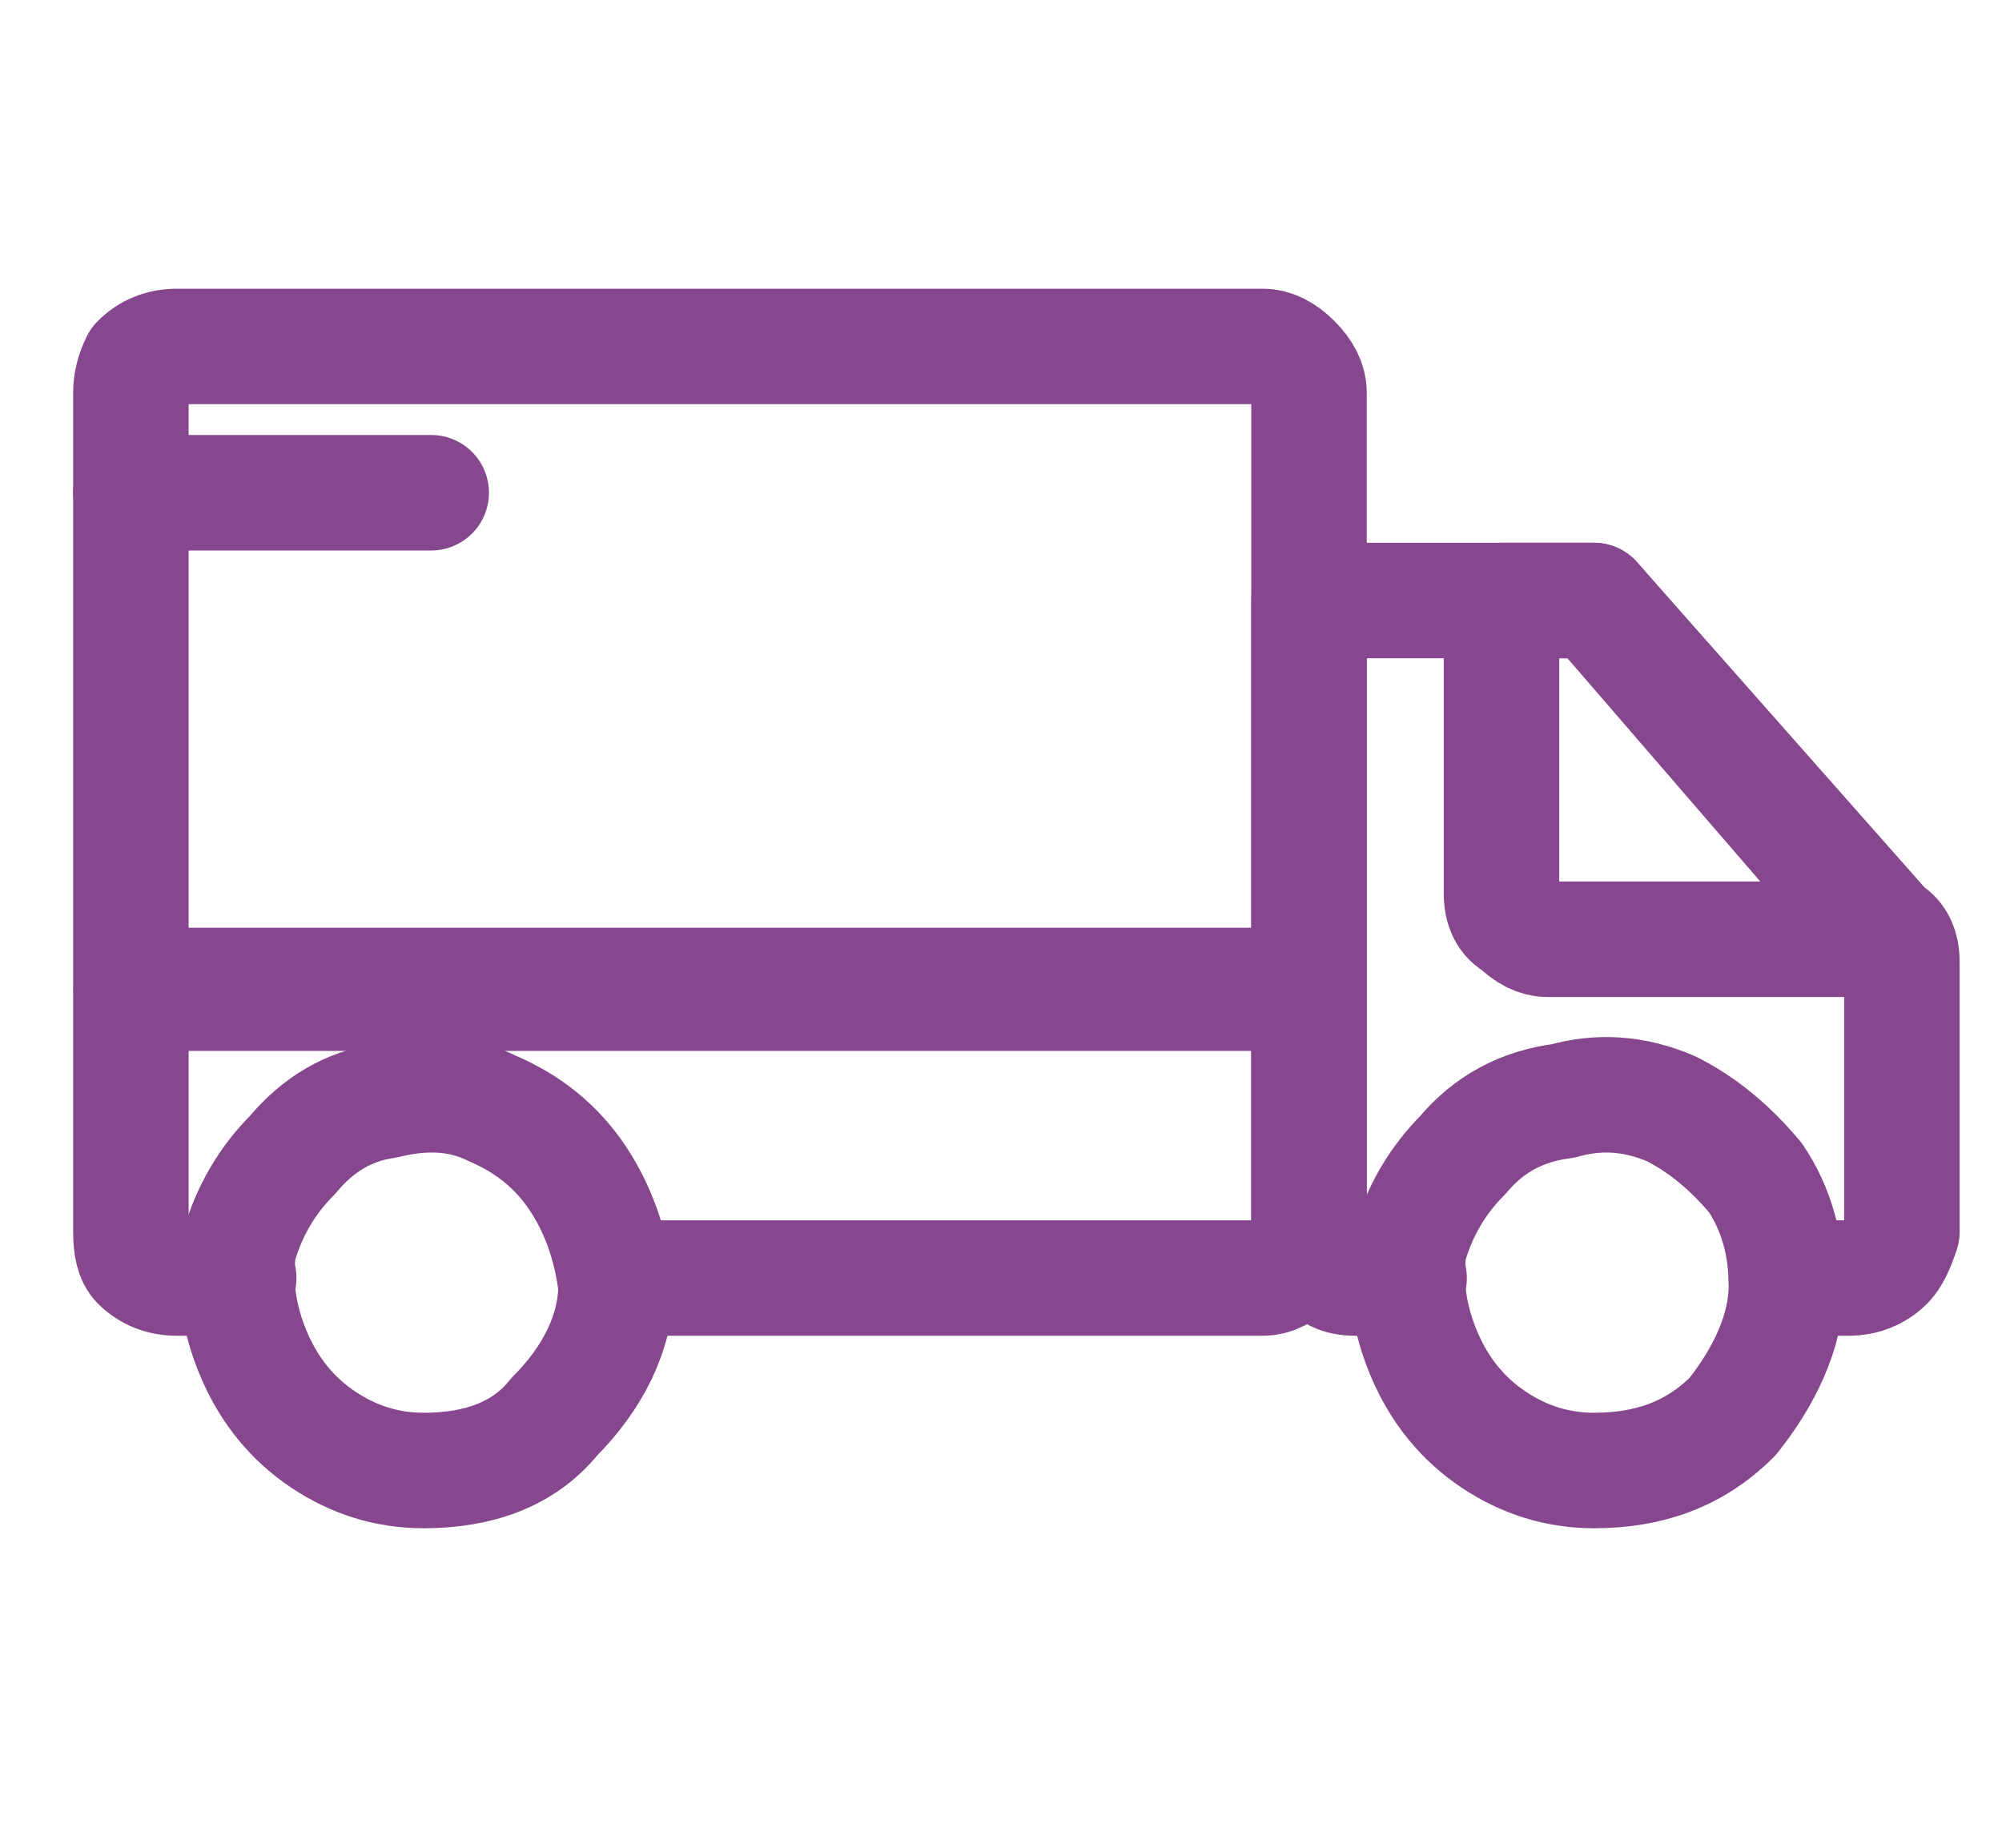
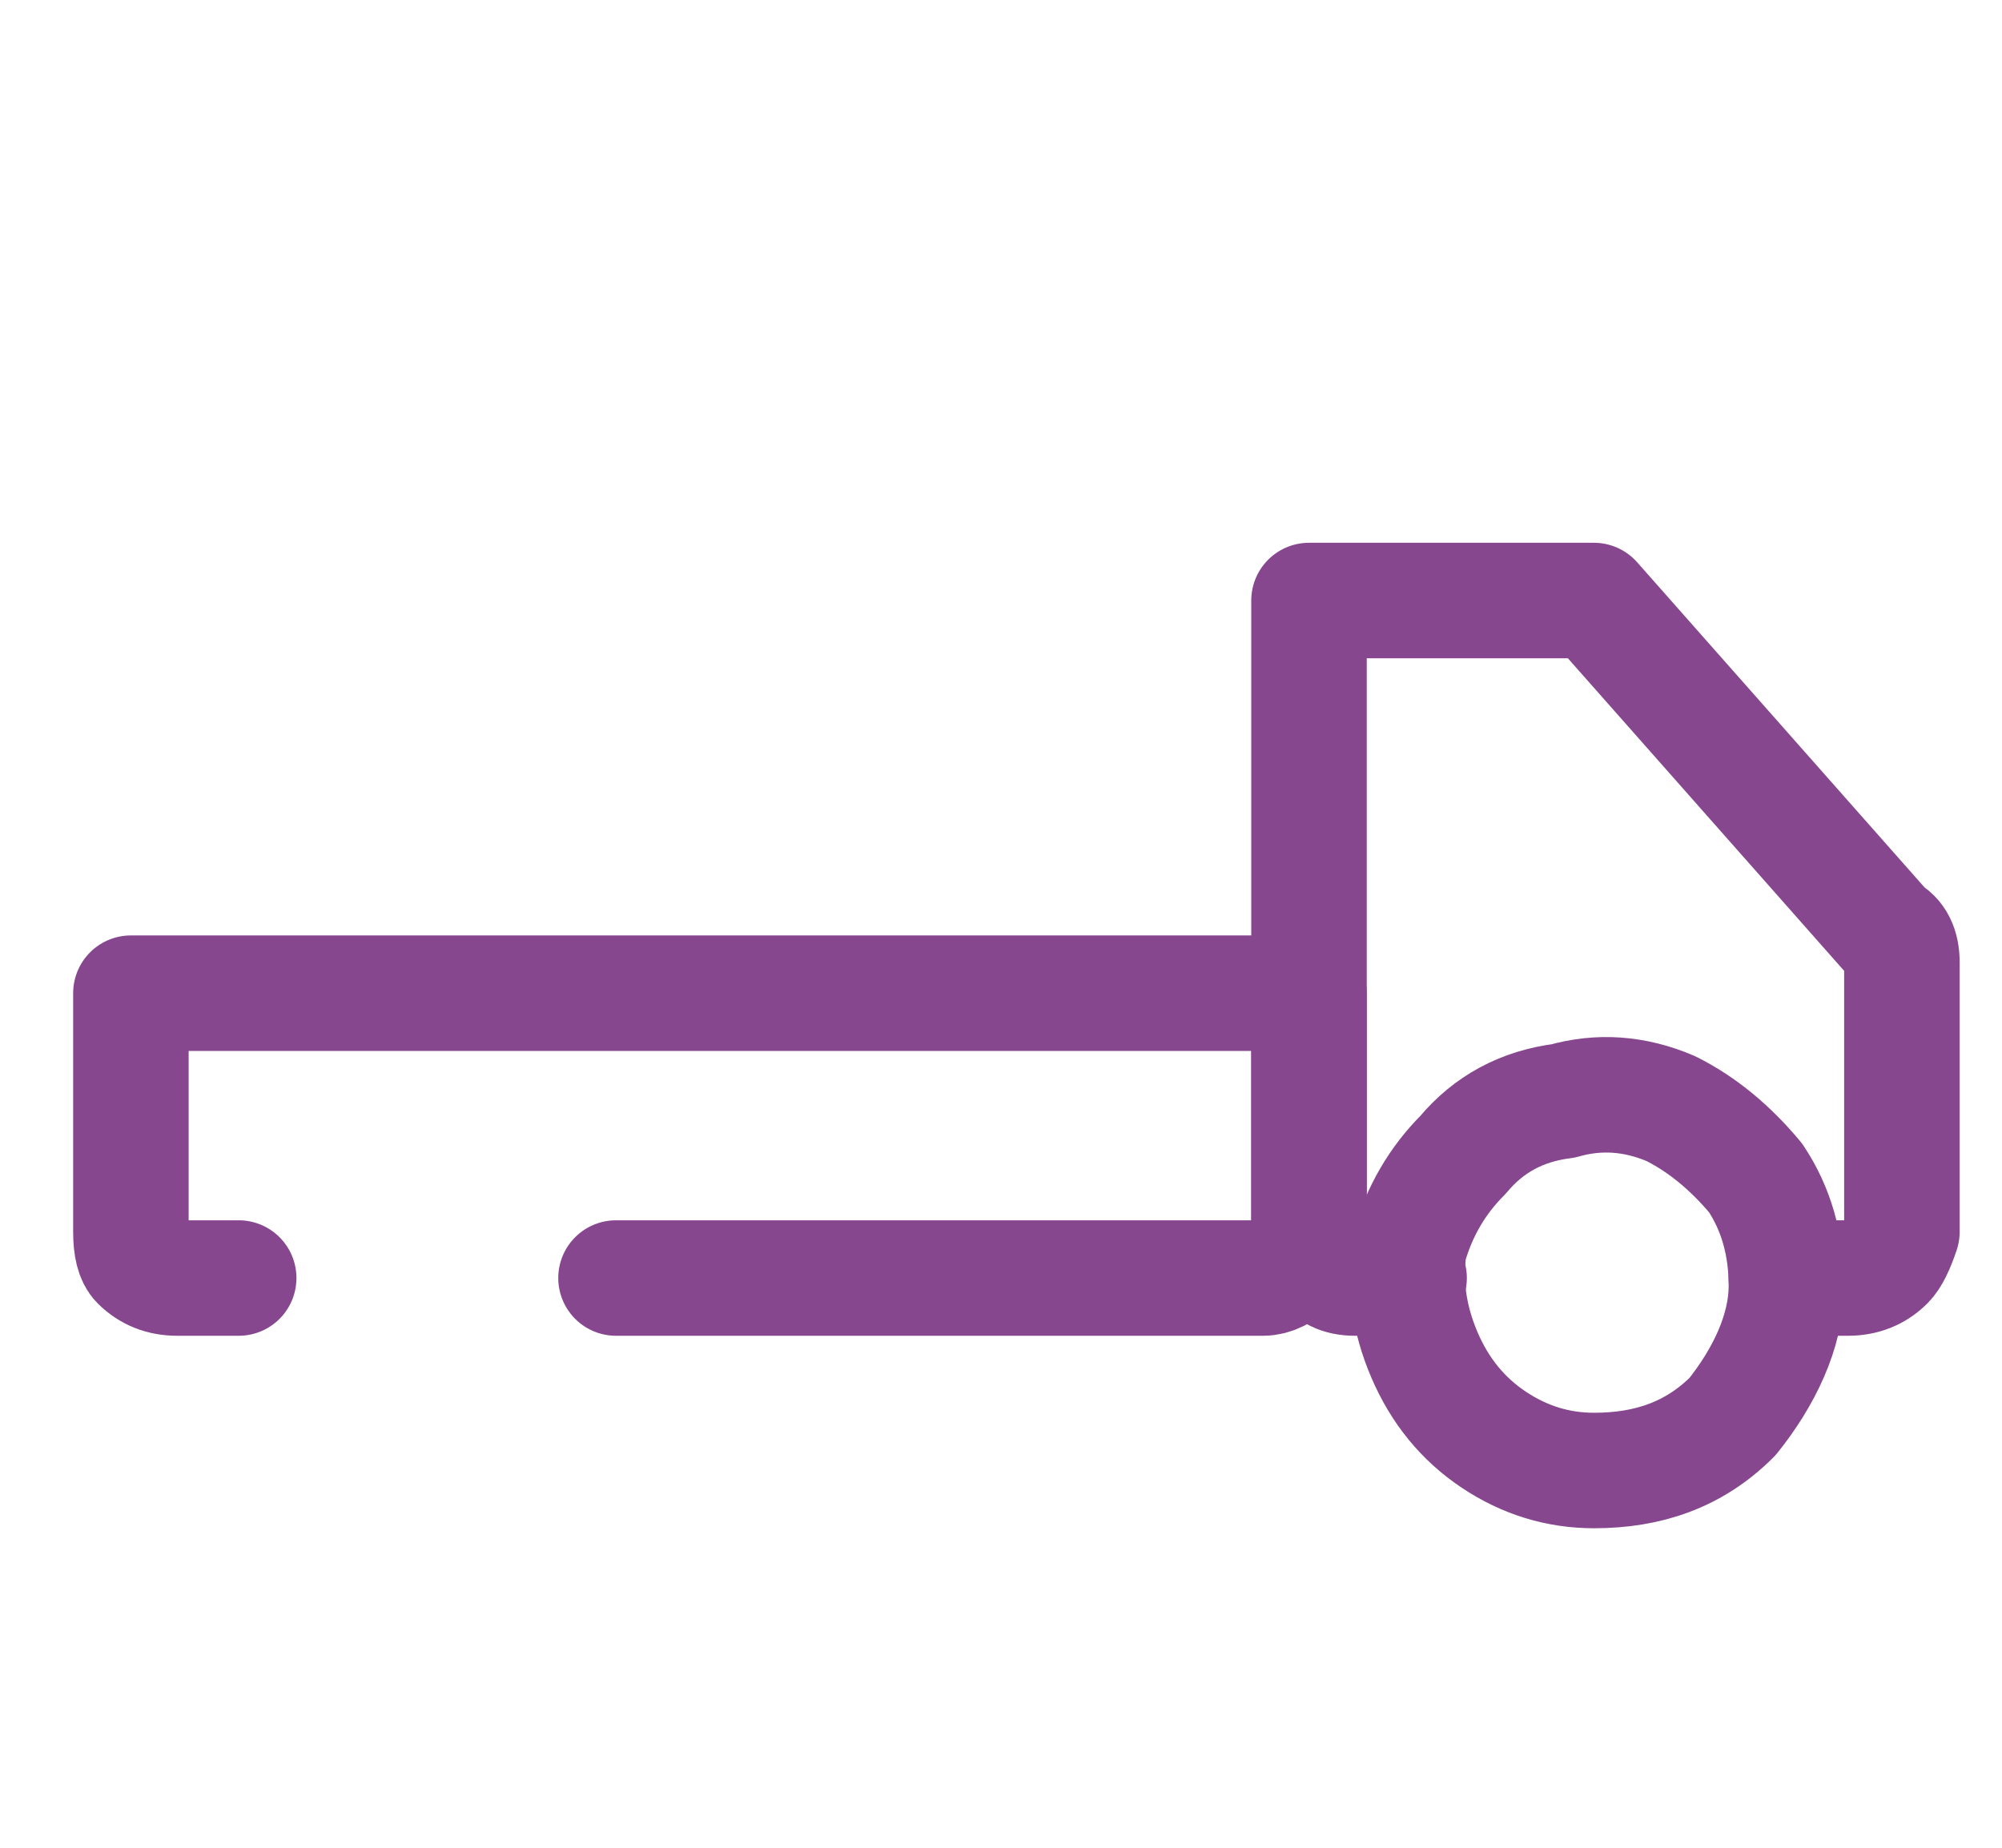
<svg xmlns="http://www.w3.org/2000/svg" height="24" width="26" viewBox="0 0 26 24" version="1.2">
  <title>2-svg</title>
  <style>
		.s0 { fill: none;stroke: #87478f;stroke-linecap: round;stroke-linejoin: round;stroke-width: 1.5 } 
	</style>
-   <path d="m17 12.8h-15.3v-7.7q0-0.2 0.1-0.4 0.2-0.2 0.5-0.2h14.1q0.2 0 0.4 0.2 0.2 0.2 0.2 0.4z" class="s0" fill-rule="evenodd" id="Layer" />
  <path d="m3.1 16.6h-0.8q-0.3 0-0.5-0.2-0.1-0.1-0.1-0.4v-3.1h15.3v3.1q0 0.3-0.2 0.4-0.2 0.2-0.4 0.2h-8.4" class="s0" fill-rule="evenodd" id="Layer" />
  <path d="m18.3 16.6h-0.7q-0.3 0-0.4-0.2-0.2-0.1-0.2-0.4v-8.2h3.7l3.8 4.3q0.2 0.1 0.2 0.4v3.5q-0.1 0.3-0.2 0.4-0.2 0.2-0.5 0.2h-0.8" class="s0" fill-rule="evenodd" id="Layer" />
-   <path d="m19.5 11.6v-3.8h1.2l3.8 4.4h-4.4q-0.2 0-0.4-0.2-0.2-0.1-0.2-0.4z" class="s0" fill-rule="evenodd" id="Layer" />
-   <path d="m1.7 6.4h3.9" class="s0" fill-rule="evenodd" id="Layer" />
-   <path d="m5.5 19.1q-0.7 0-1.3-0.4-0.6-0.4-0.9-1.1-0.3-0.7-0.2-1.4 0.2-0.7 0.7-1.2 0.5-0.6 1.2-0.7 0.8-0.2 1.4 0.1 0.7 0.3 1.1 0.9 0.4 0.6 0.5 1.4c0 0.6-0.3 1.2-0.8 1.7-0.4 0.5-1 0.7-1.7 0.7z" class="s0" fill-rule="evenodd" id="Layer" />
  <path d="m20.7 19.1q-0.7 0-1.3-0.4-0.6-0.4-0.9-1.1-0.3-0.7-0.2-1.4 0.2-0.7 0.7-1.2 0.5-0.6 1.3-0.7 0.7-0.2 1.4 0.1 0.6 0.3 1.1 0.9 0.4 0.6 0.4 1.4c0 0.6-0.3 1.2-0.7 1.7-0.5 0.5-1.1 0.7-1.8 0.7z" class="s0" fill-rule="evenodd" id="Layer" />
</svg>